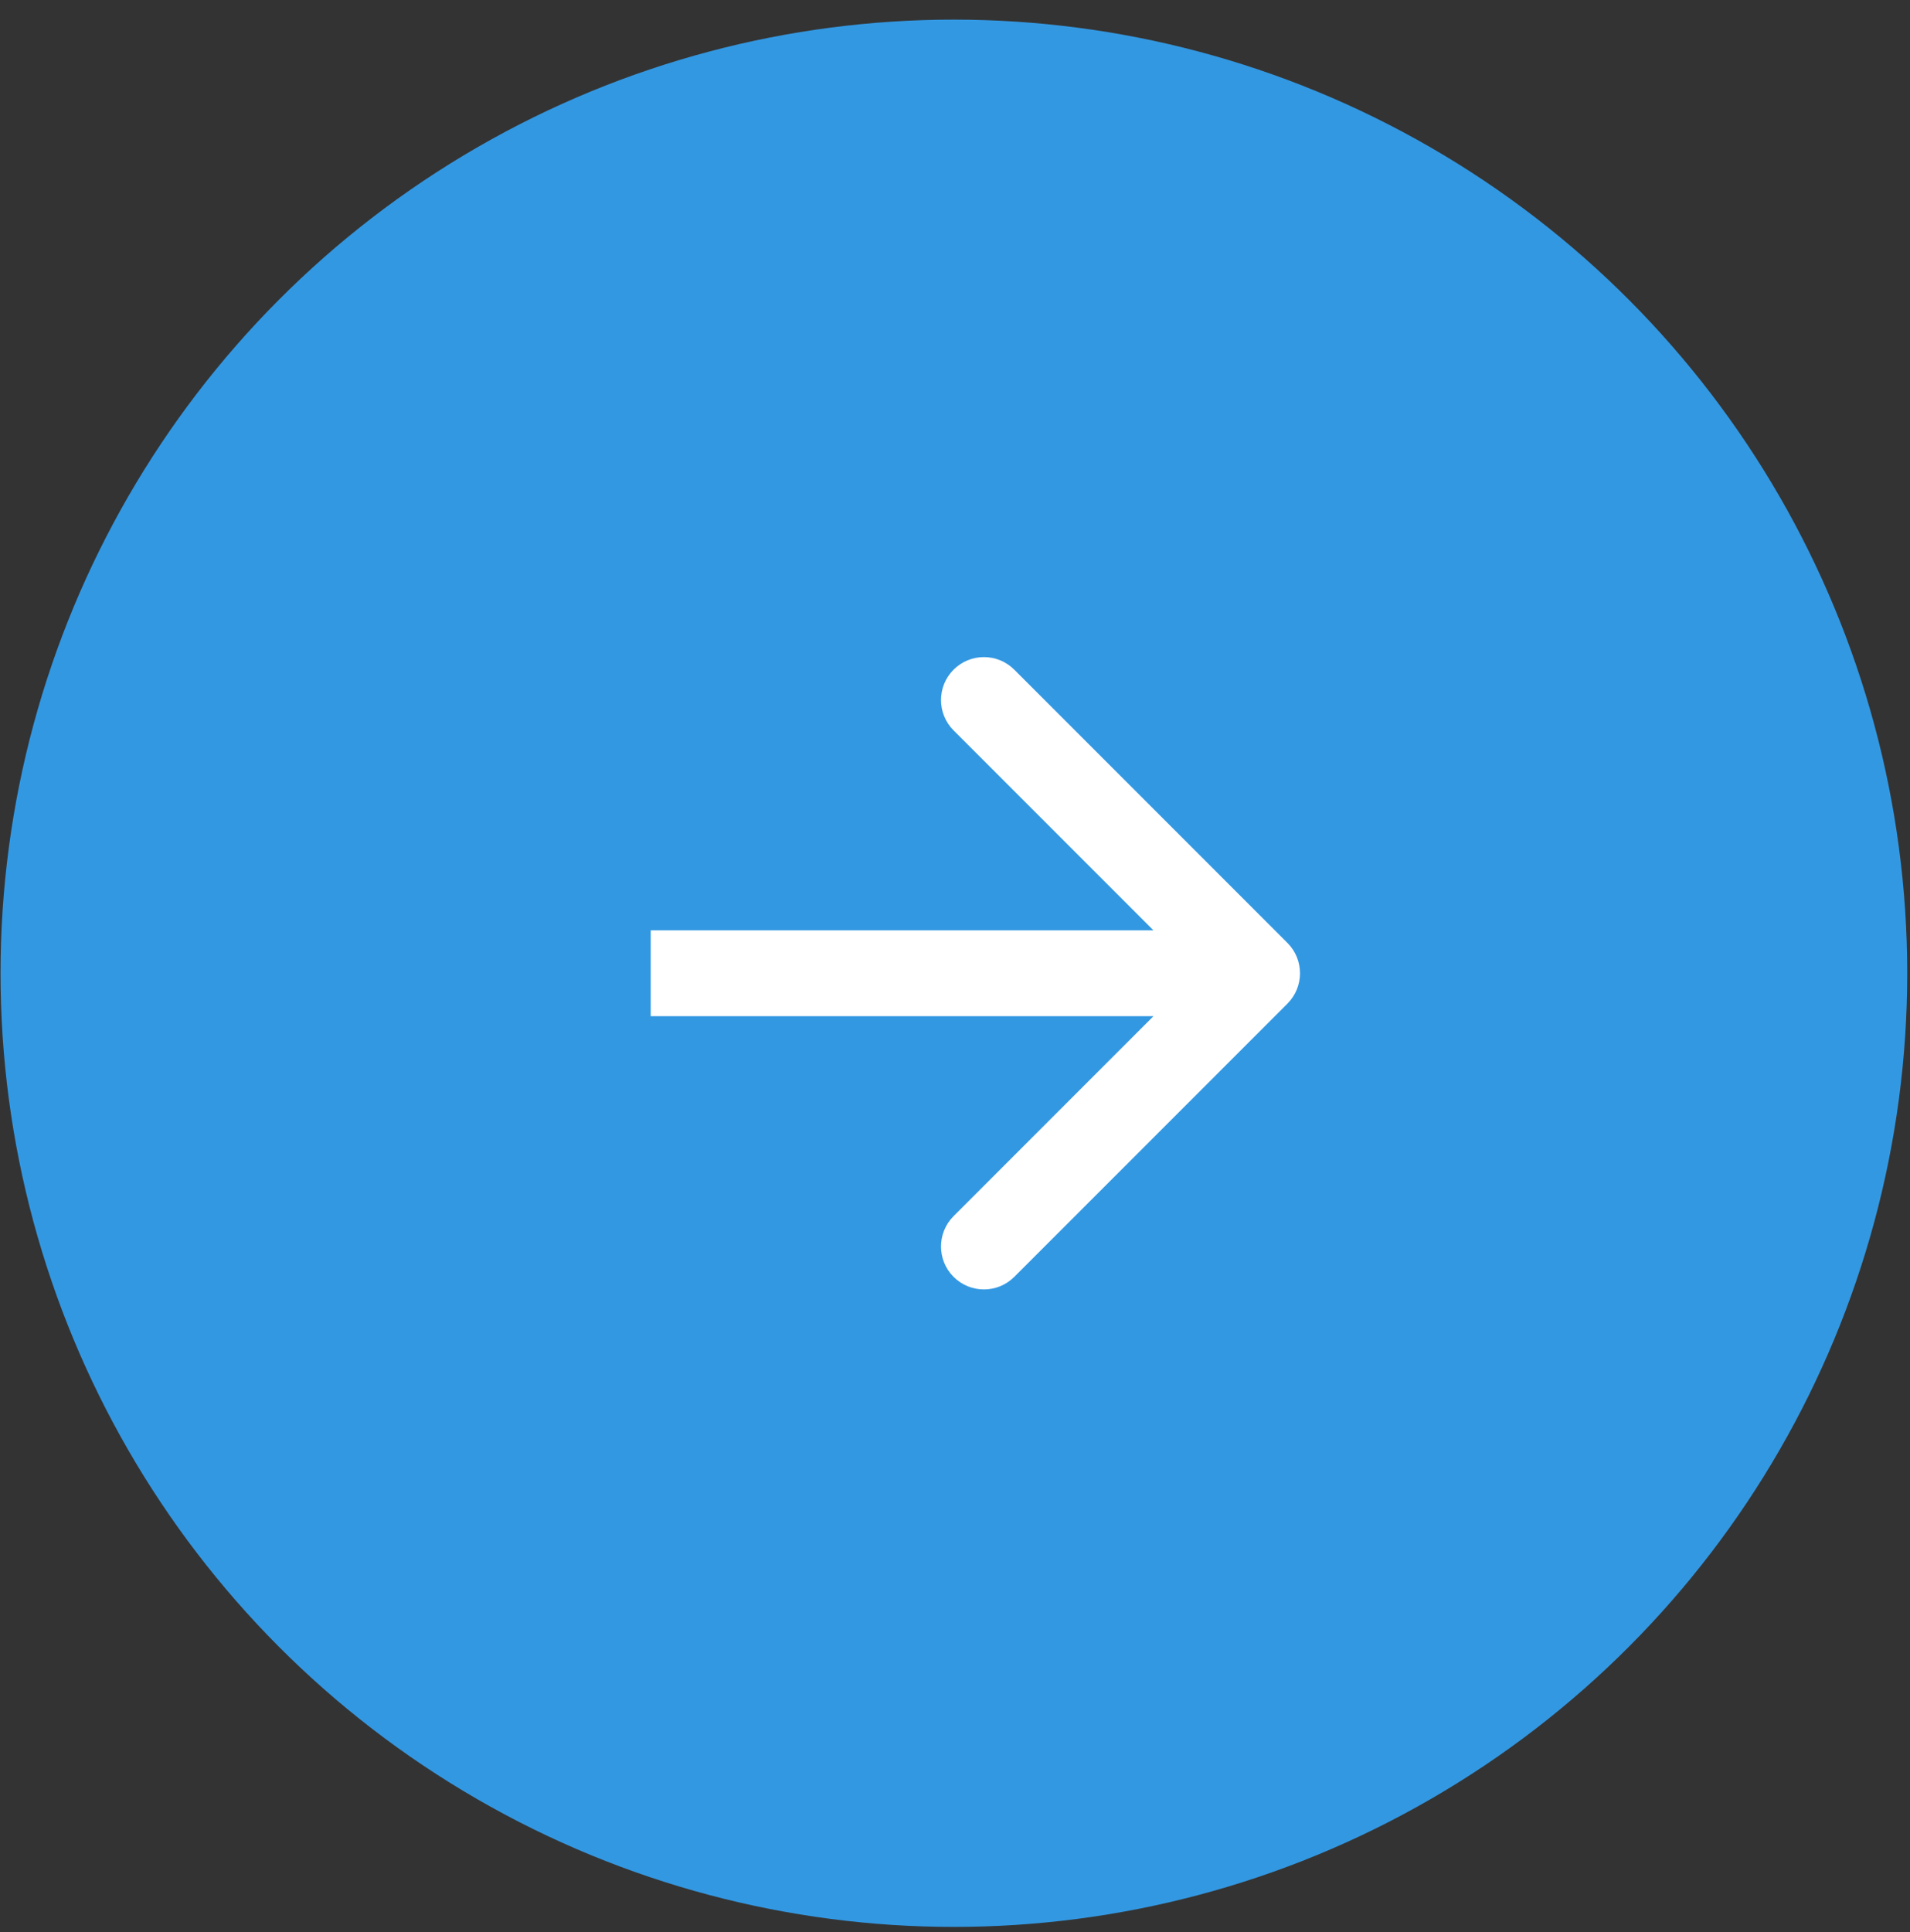
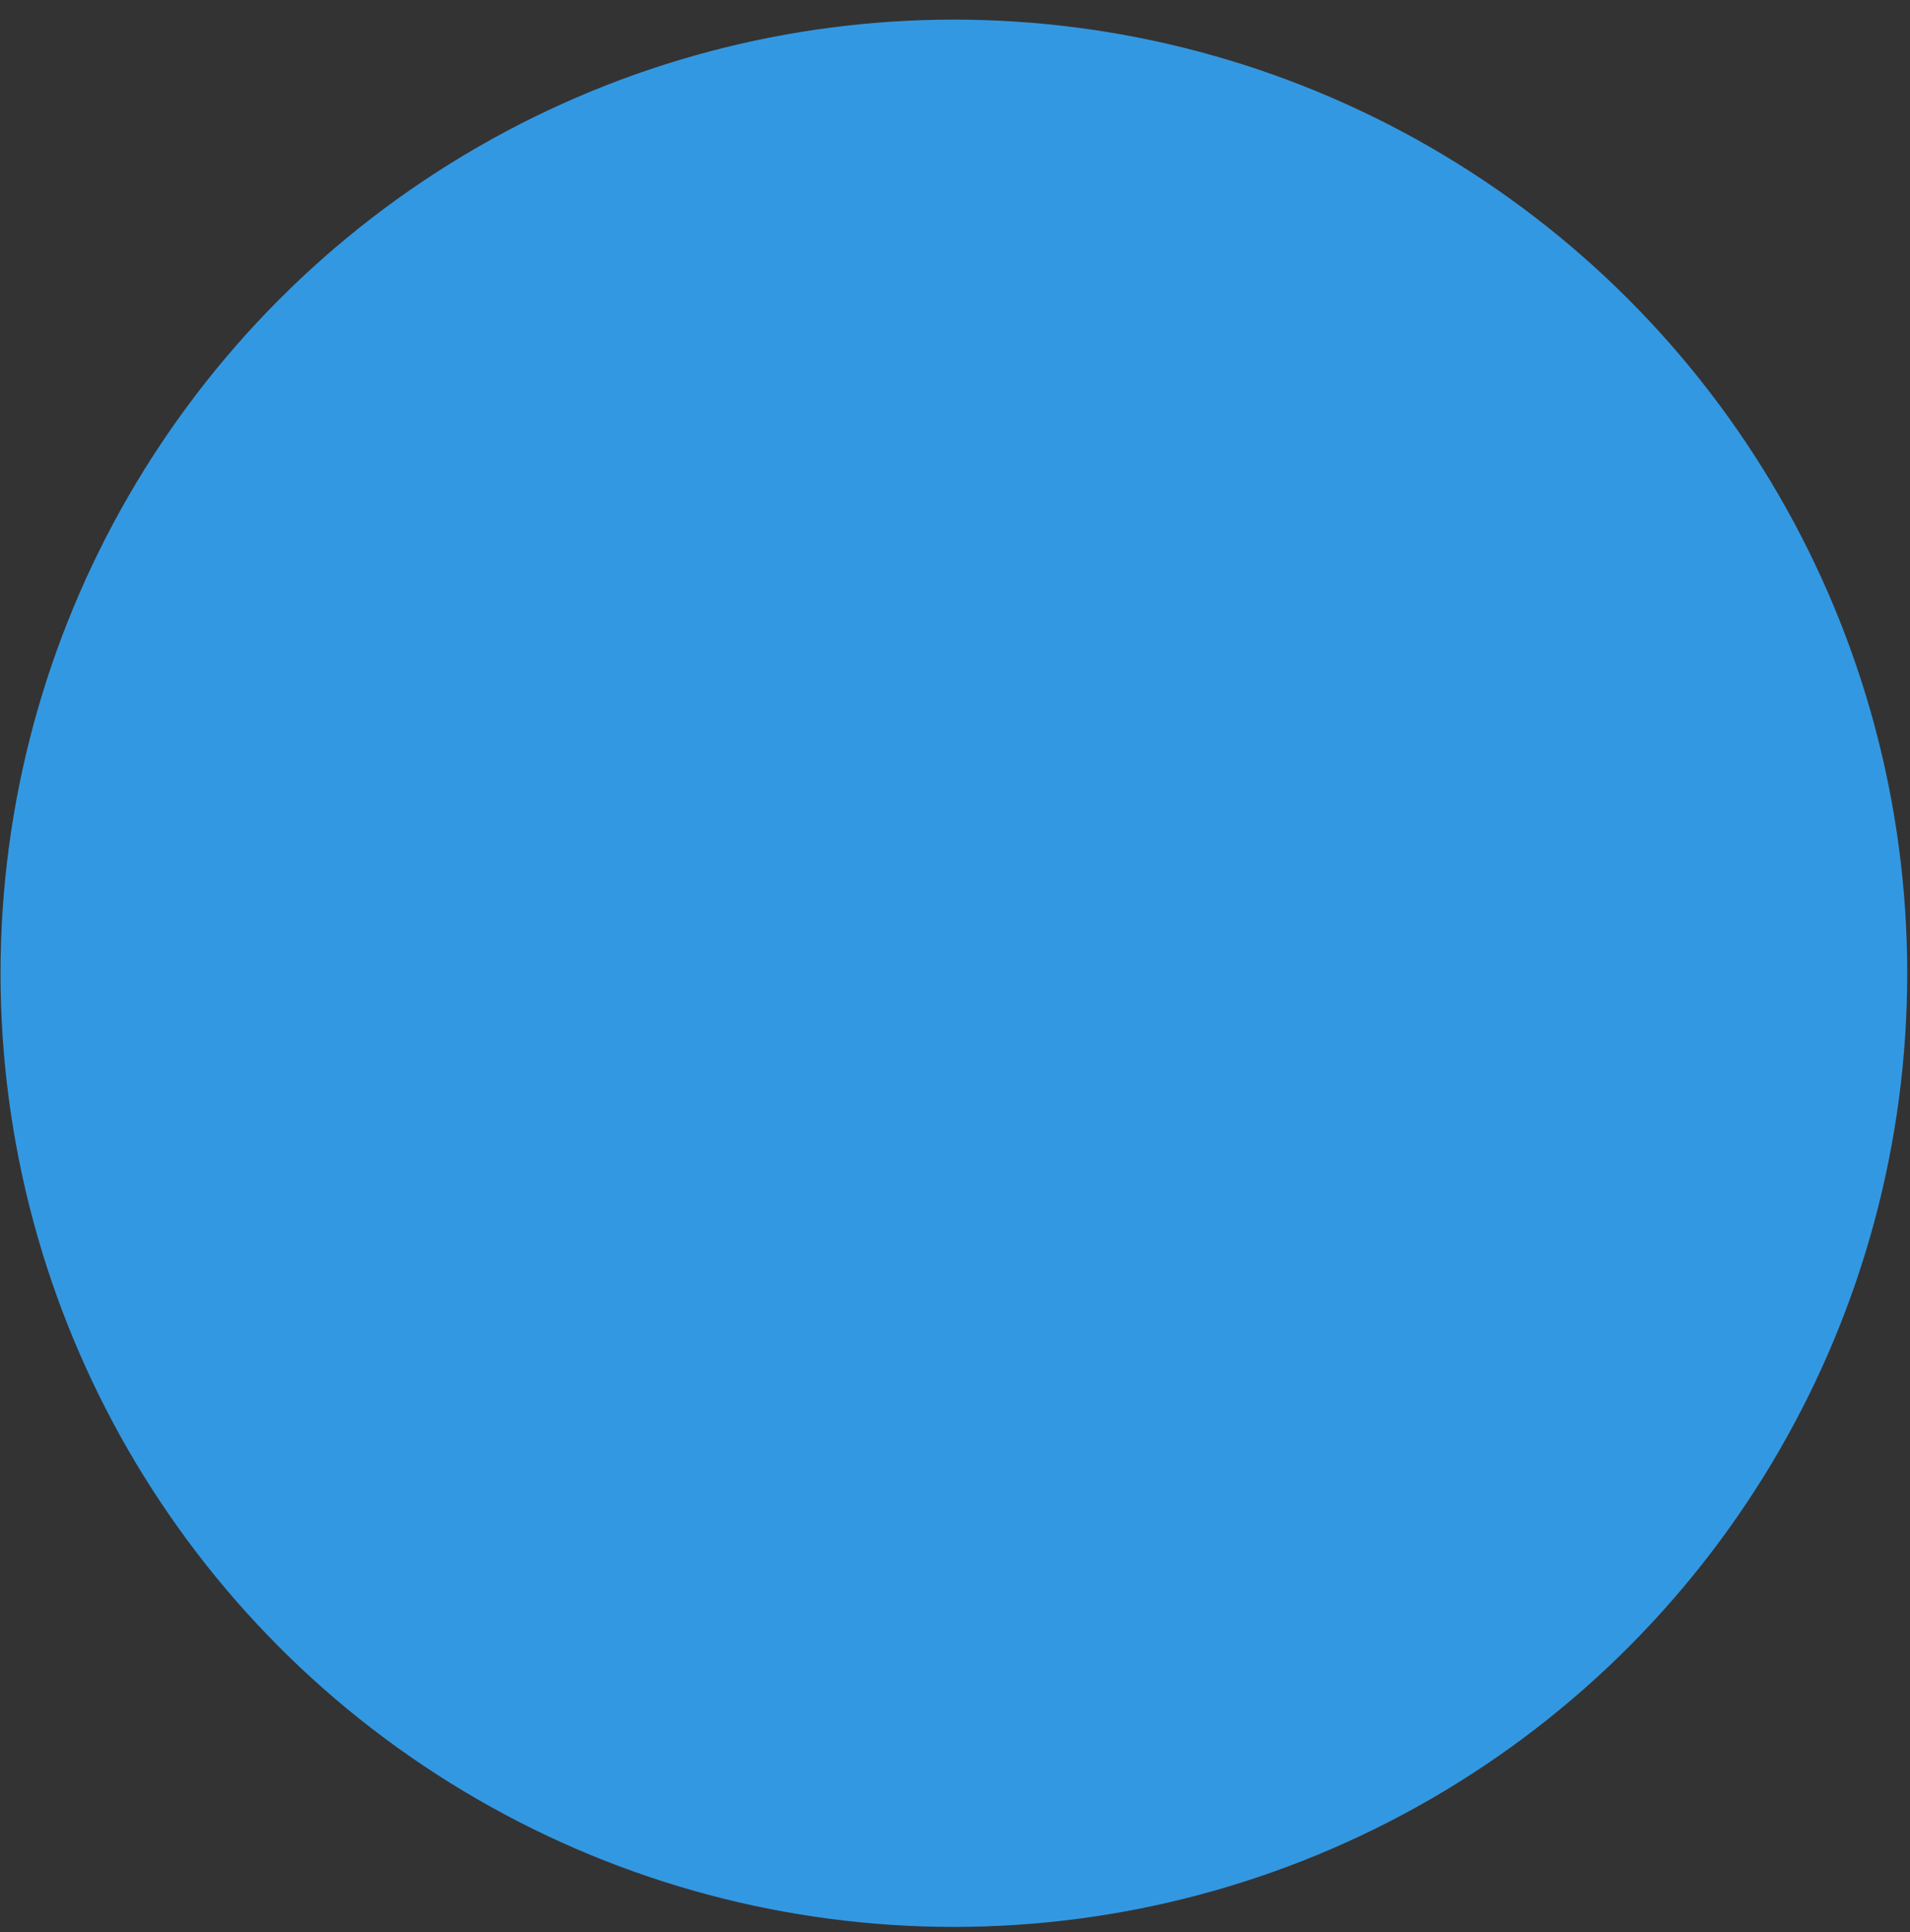
<svg xmlns="http://www.w3.org/2000/svg" width="89" height="90" viewBox="0 0 89 90" fill="none">
  <rect x="0" y="0" width="89" height="90" fill="#333333" stroke="none" />
  <circle cx="44.448" cy="45.337" r="44.423" fill="#3398E2" />
-   <path d="M59.99 46.751C60.771 45.97 60.771 44.704 59.99 43.923L47.262 31.195C46.481 30.414 45.215 30.414 44.434 31.195C43.653 31.976 43.653 33.242 44.434 34.023L55.747 45.337L44.434 56.651C43.653 57.432 43.653 58.698 44.434 59.479C45.215 60.26 46.481 60.26 47.262 59.479L59.99 46.751ZM30.321 47.337H58.576V43.337H30.321V47.337Z" fill="white" />
</svg>